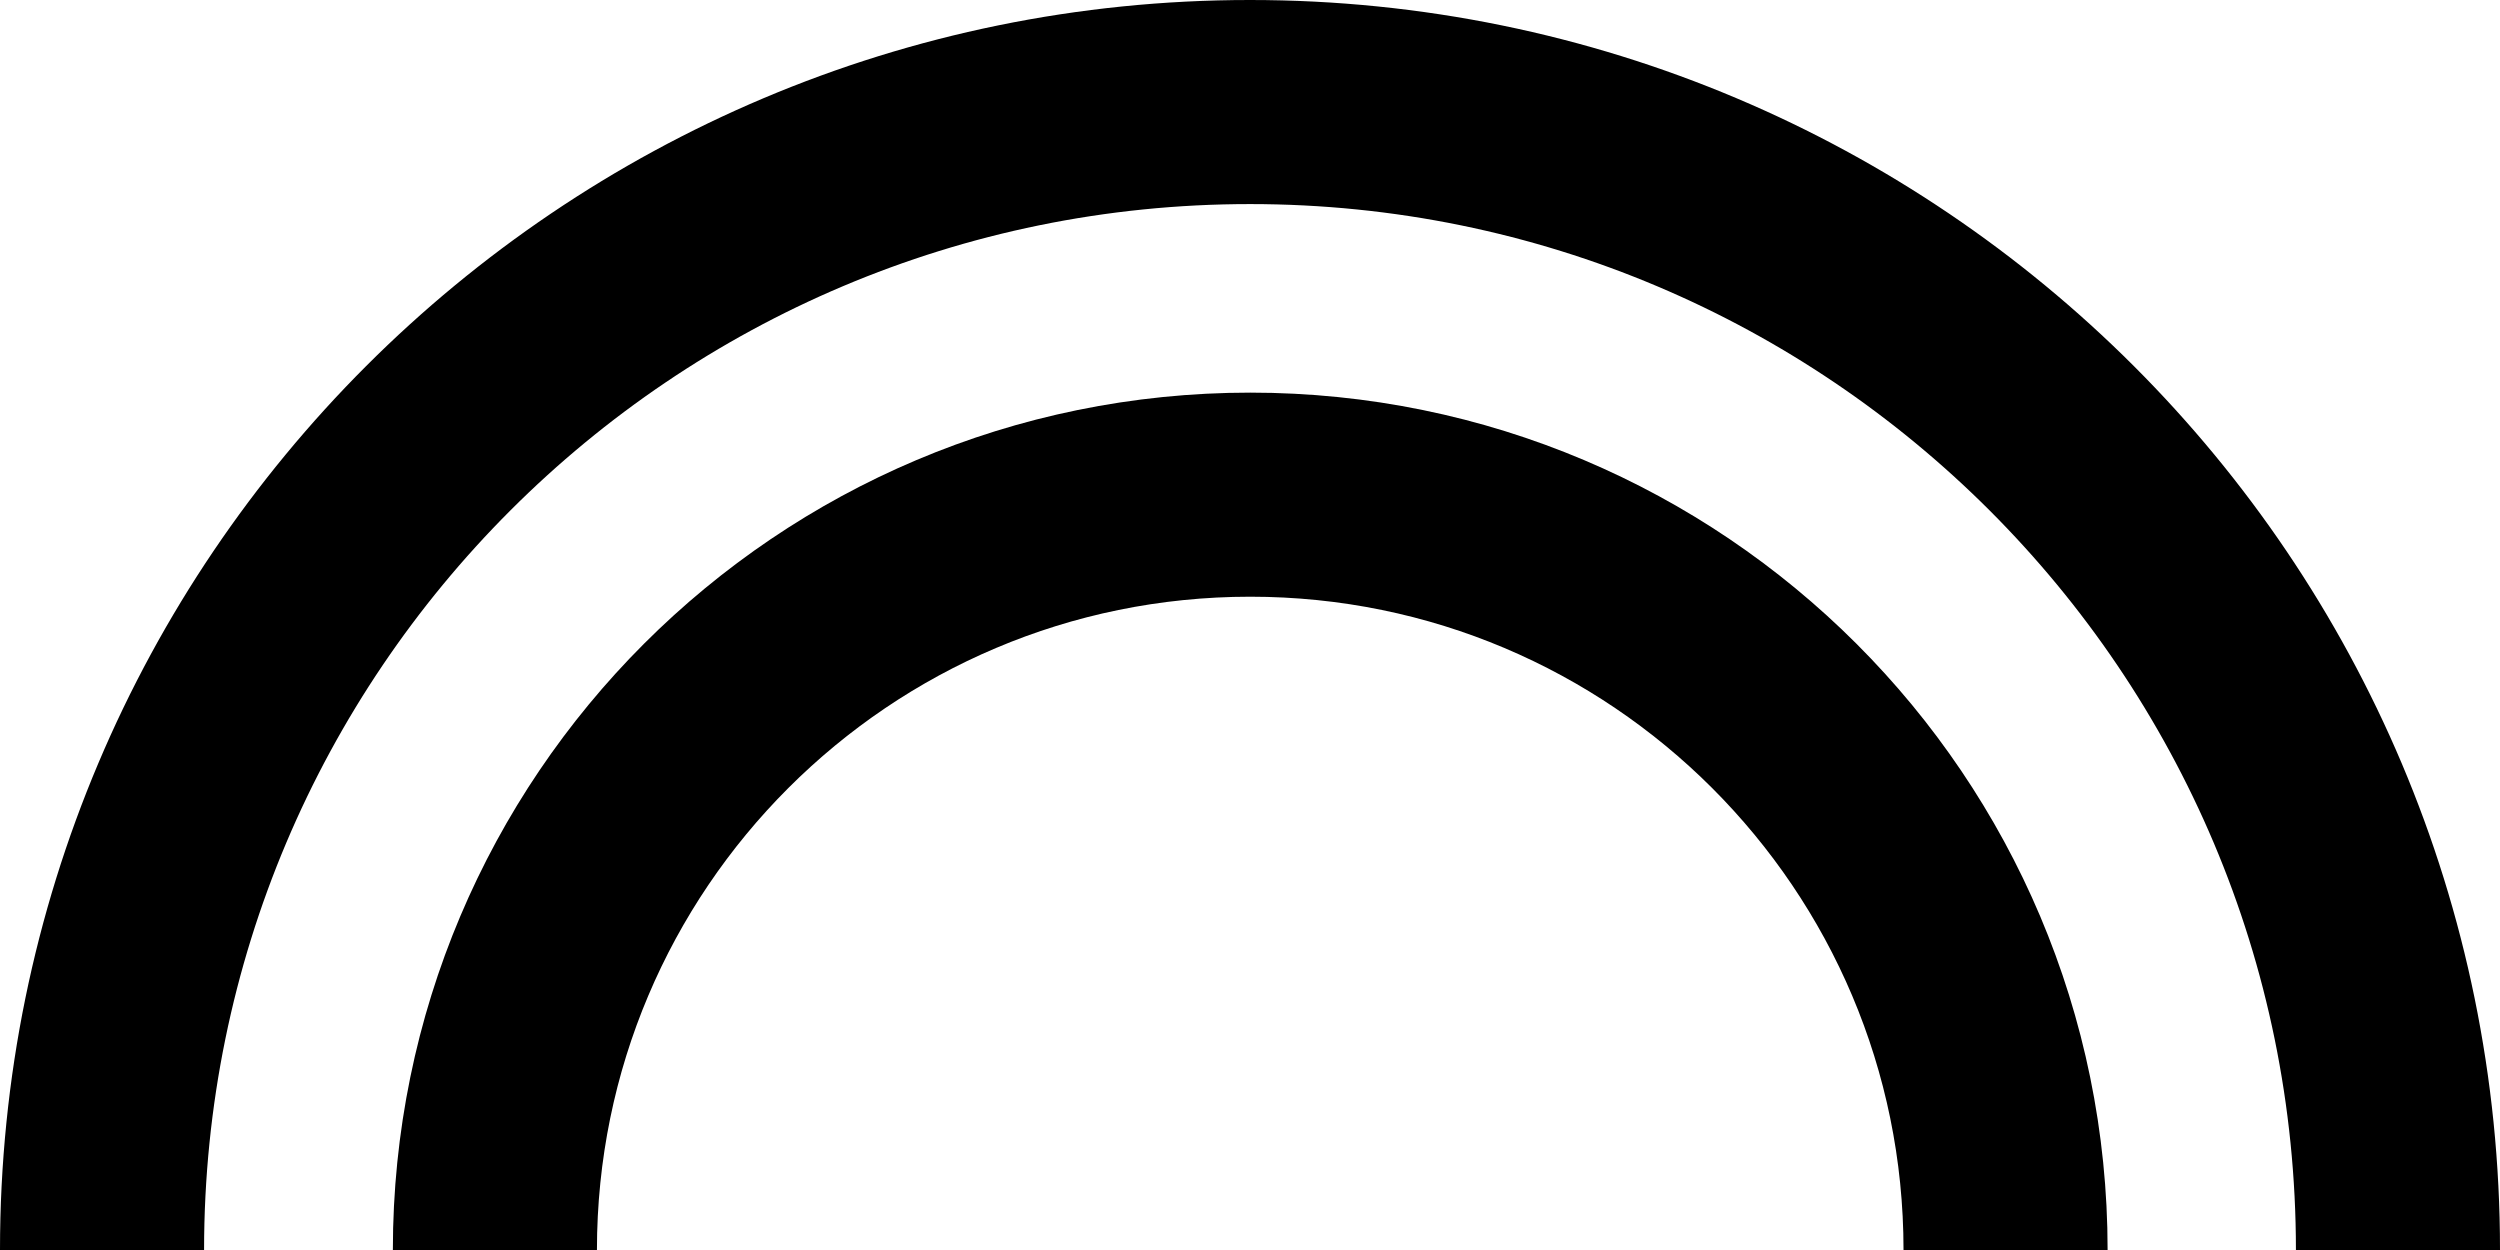
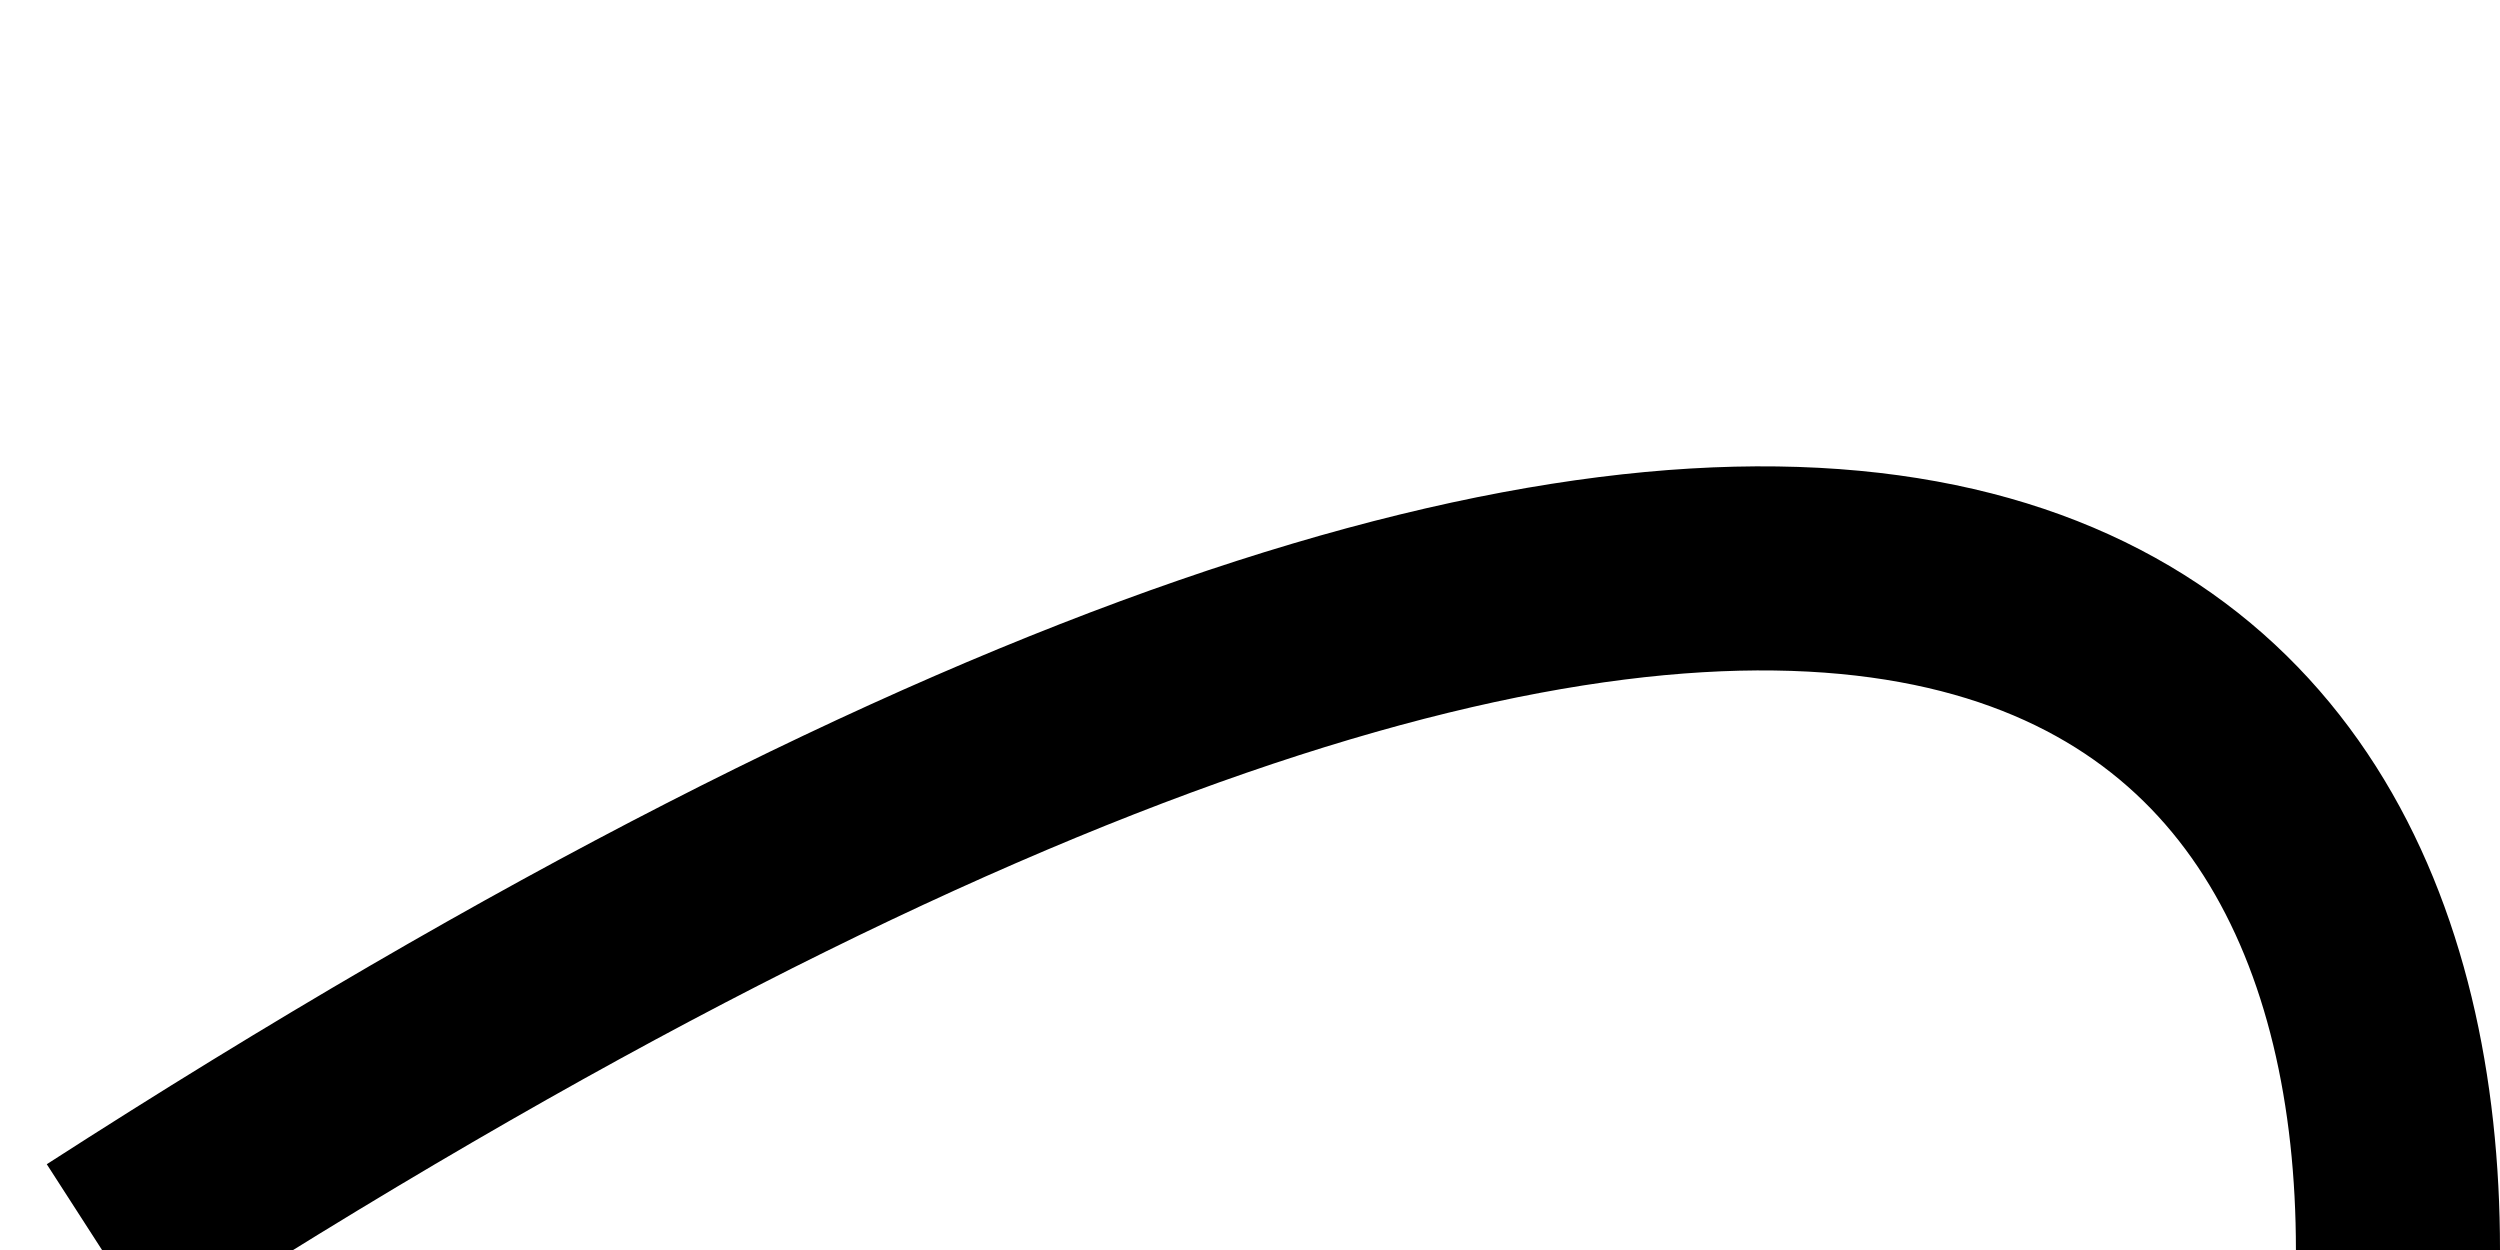
<svg xmlns="http://www.w3.org/2000/svg" width="98" height="49" viewBox="0 0 98 49" fill="none">
-   <path d="M4 49C4 24.146 24.146 4 49 4C73.854 4 94 24.146 94 49" stroke="black" stroke-width="8" stroke-miterlimit="10" />
-   <path d="M19.4 49C19.4 32.649 32.658 19.391 49.009 19.391C65.36 19.391 78.618 32.649 78.618 49" stroke="black" stroke-width="8" stroke-miterlimit="10" />
+   <path d="M4 49C73.854 4 94 24.146 94 49" stroke="black" stroke-width="8" stroke-miterlimit="10" />
</svg>